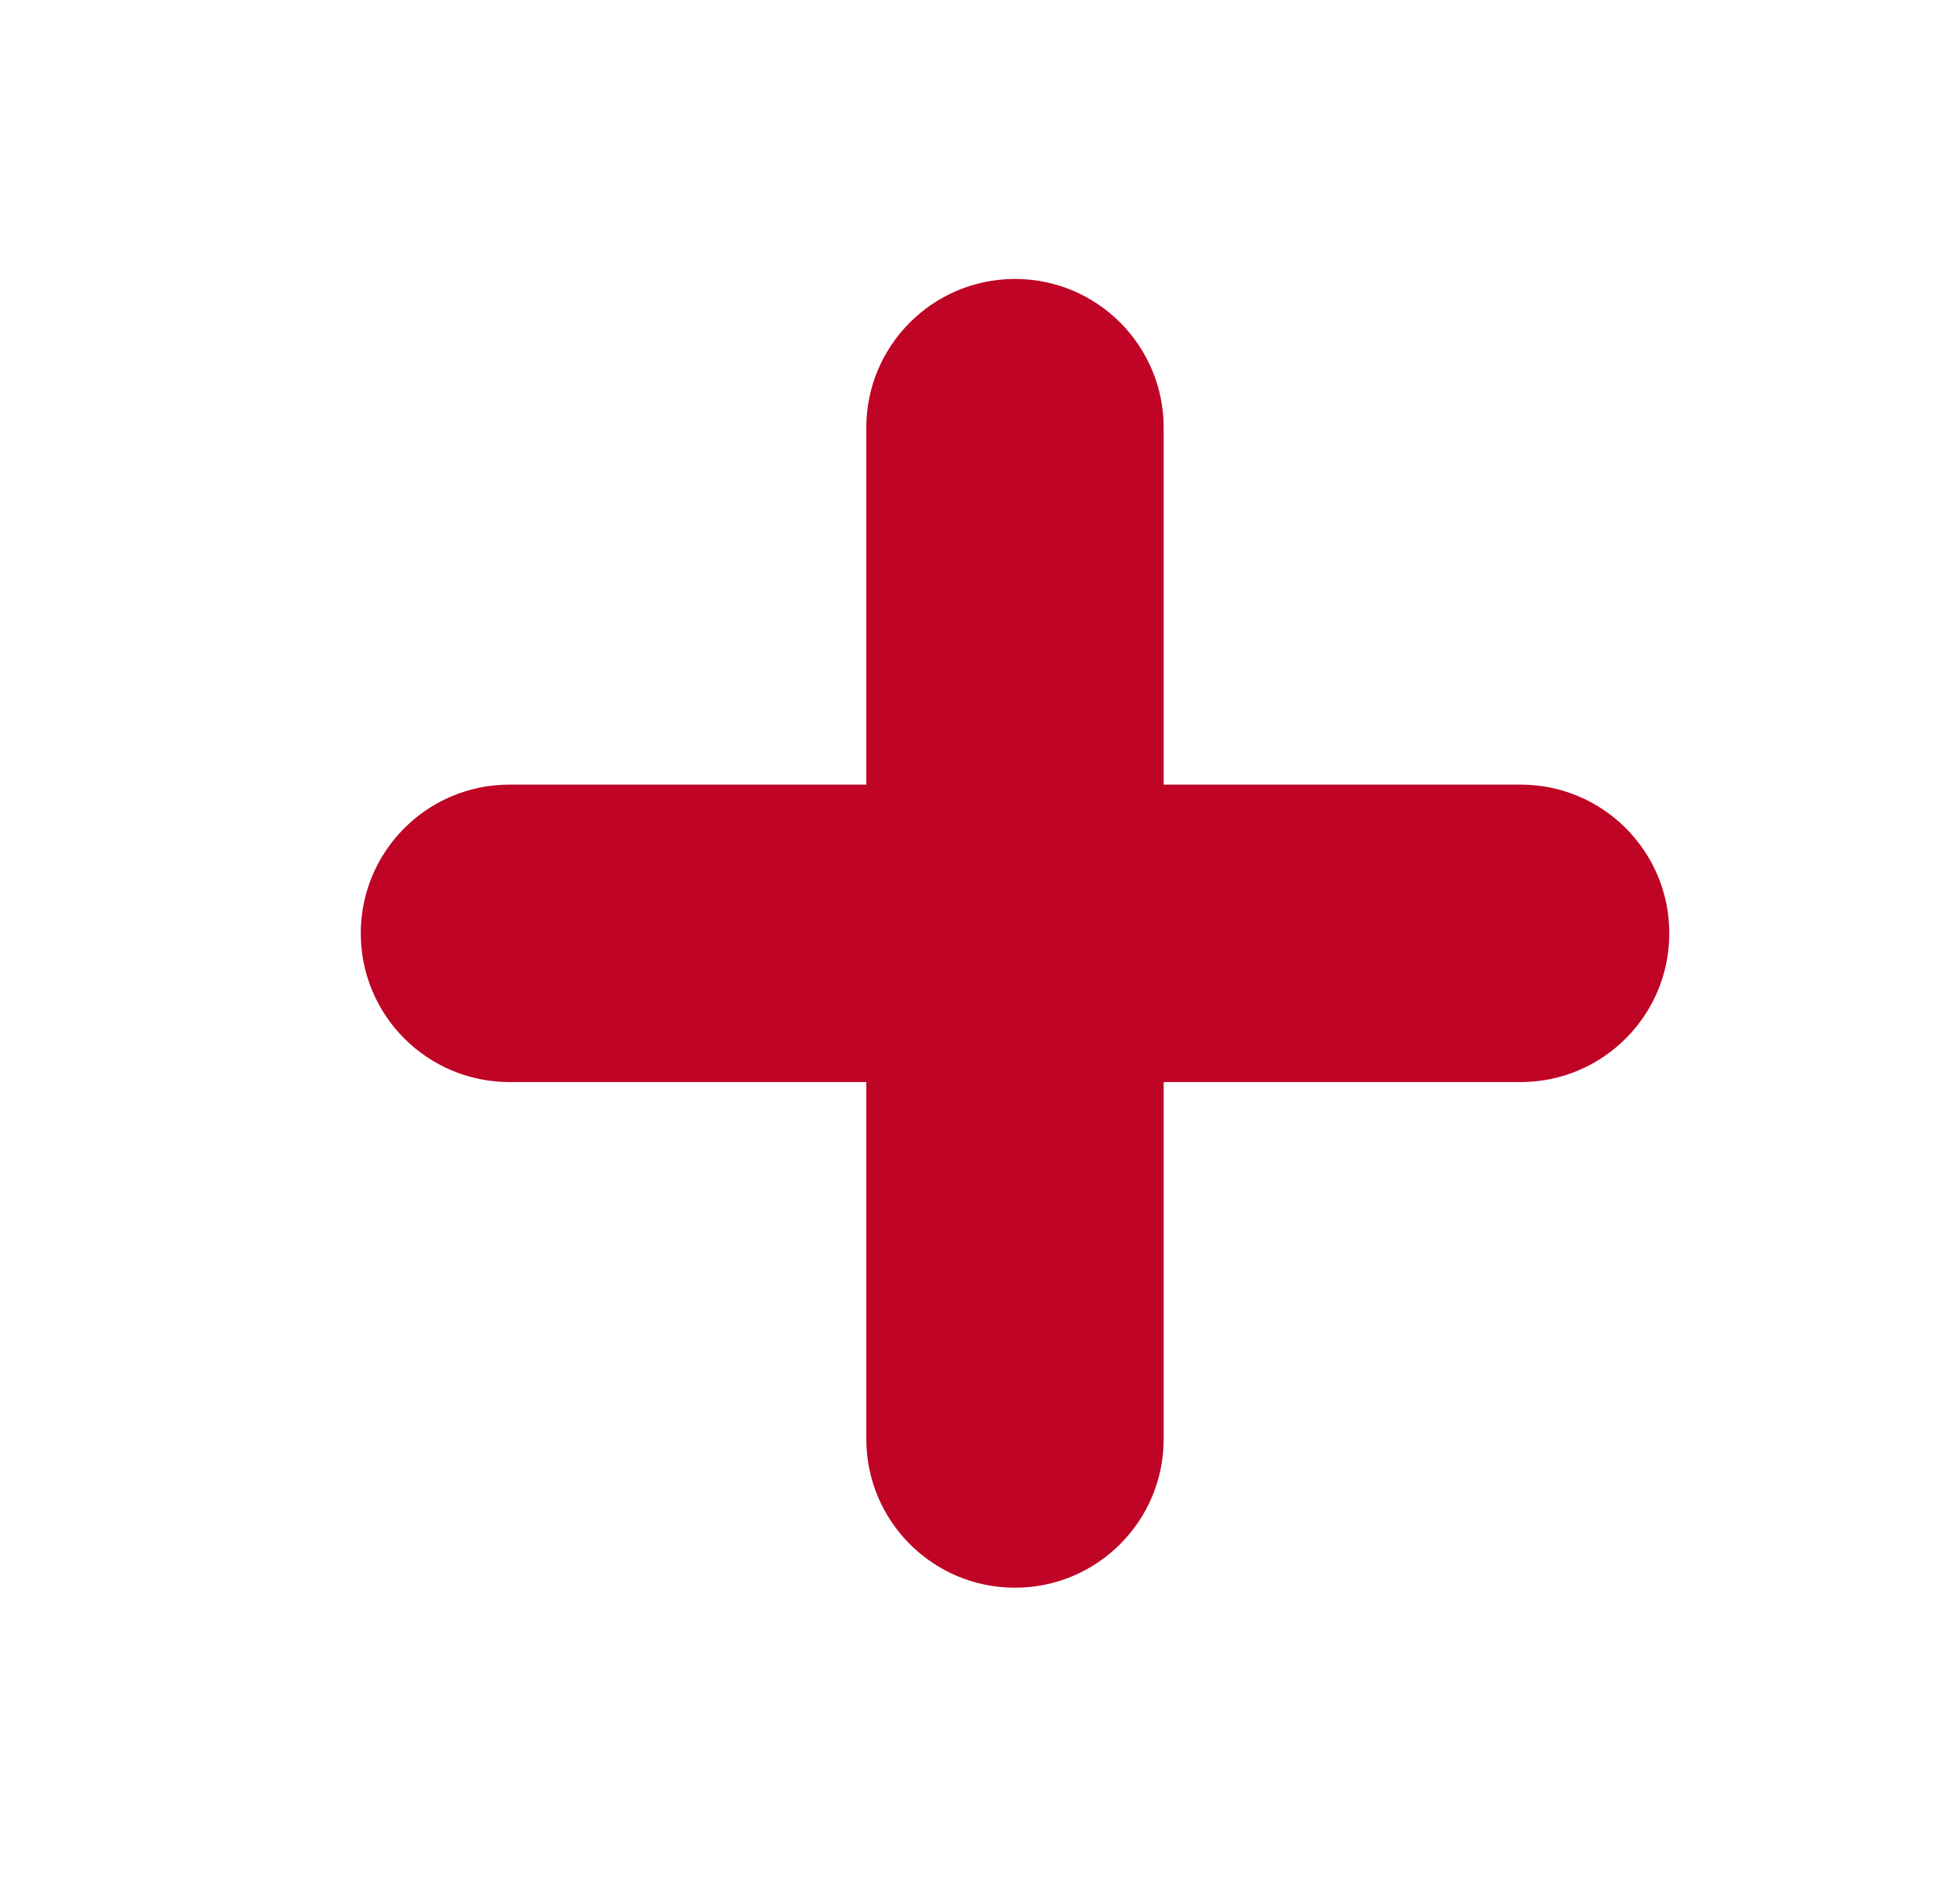
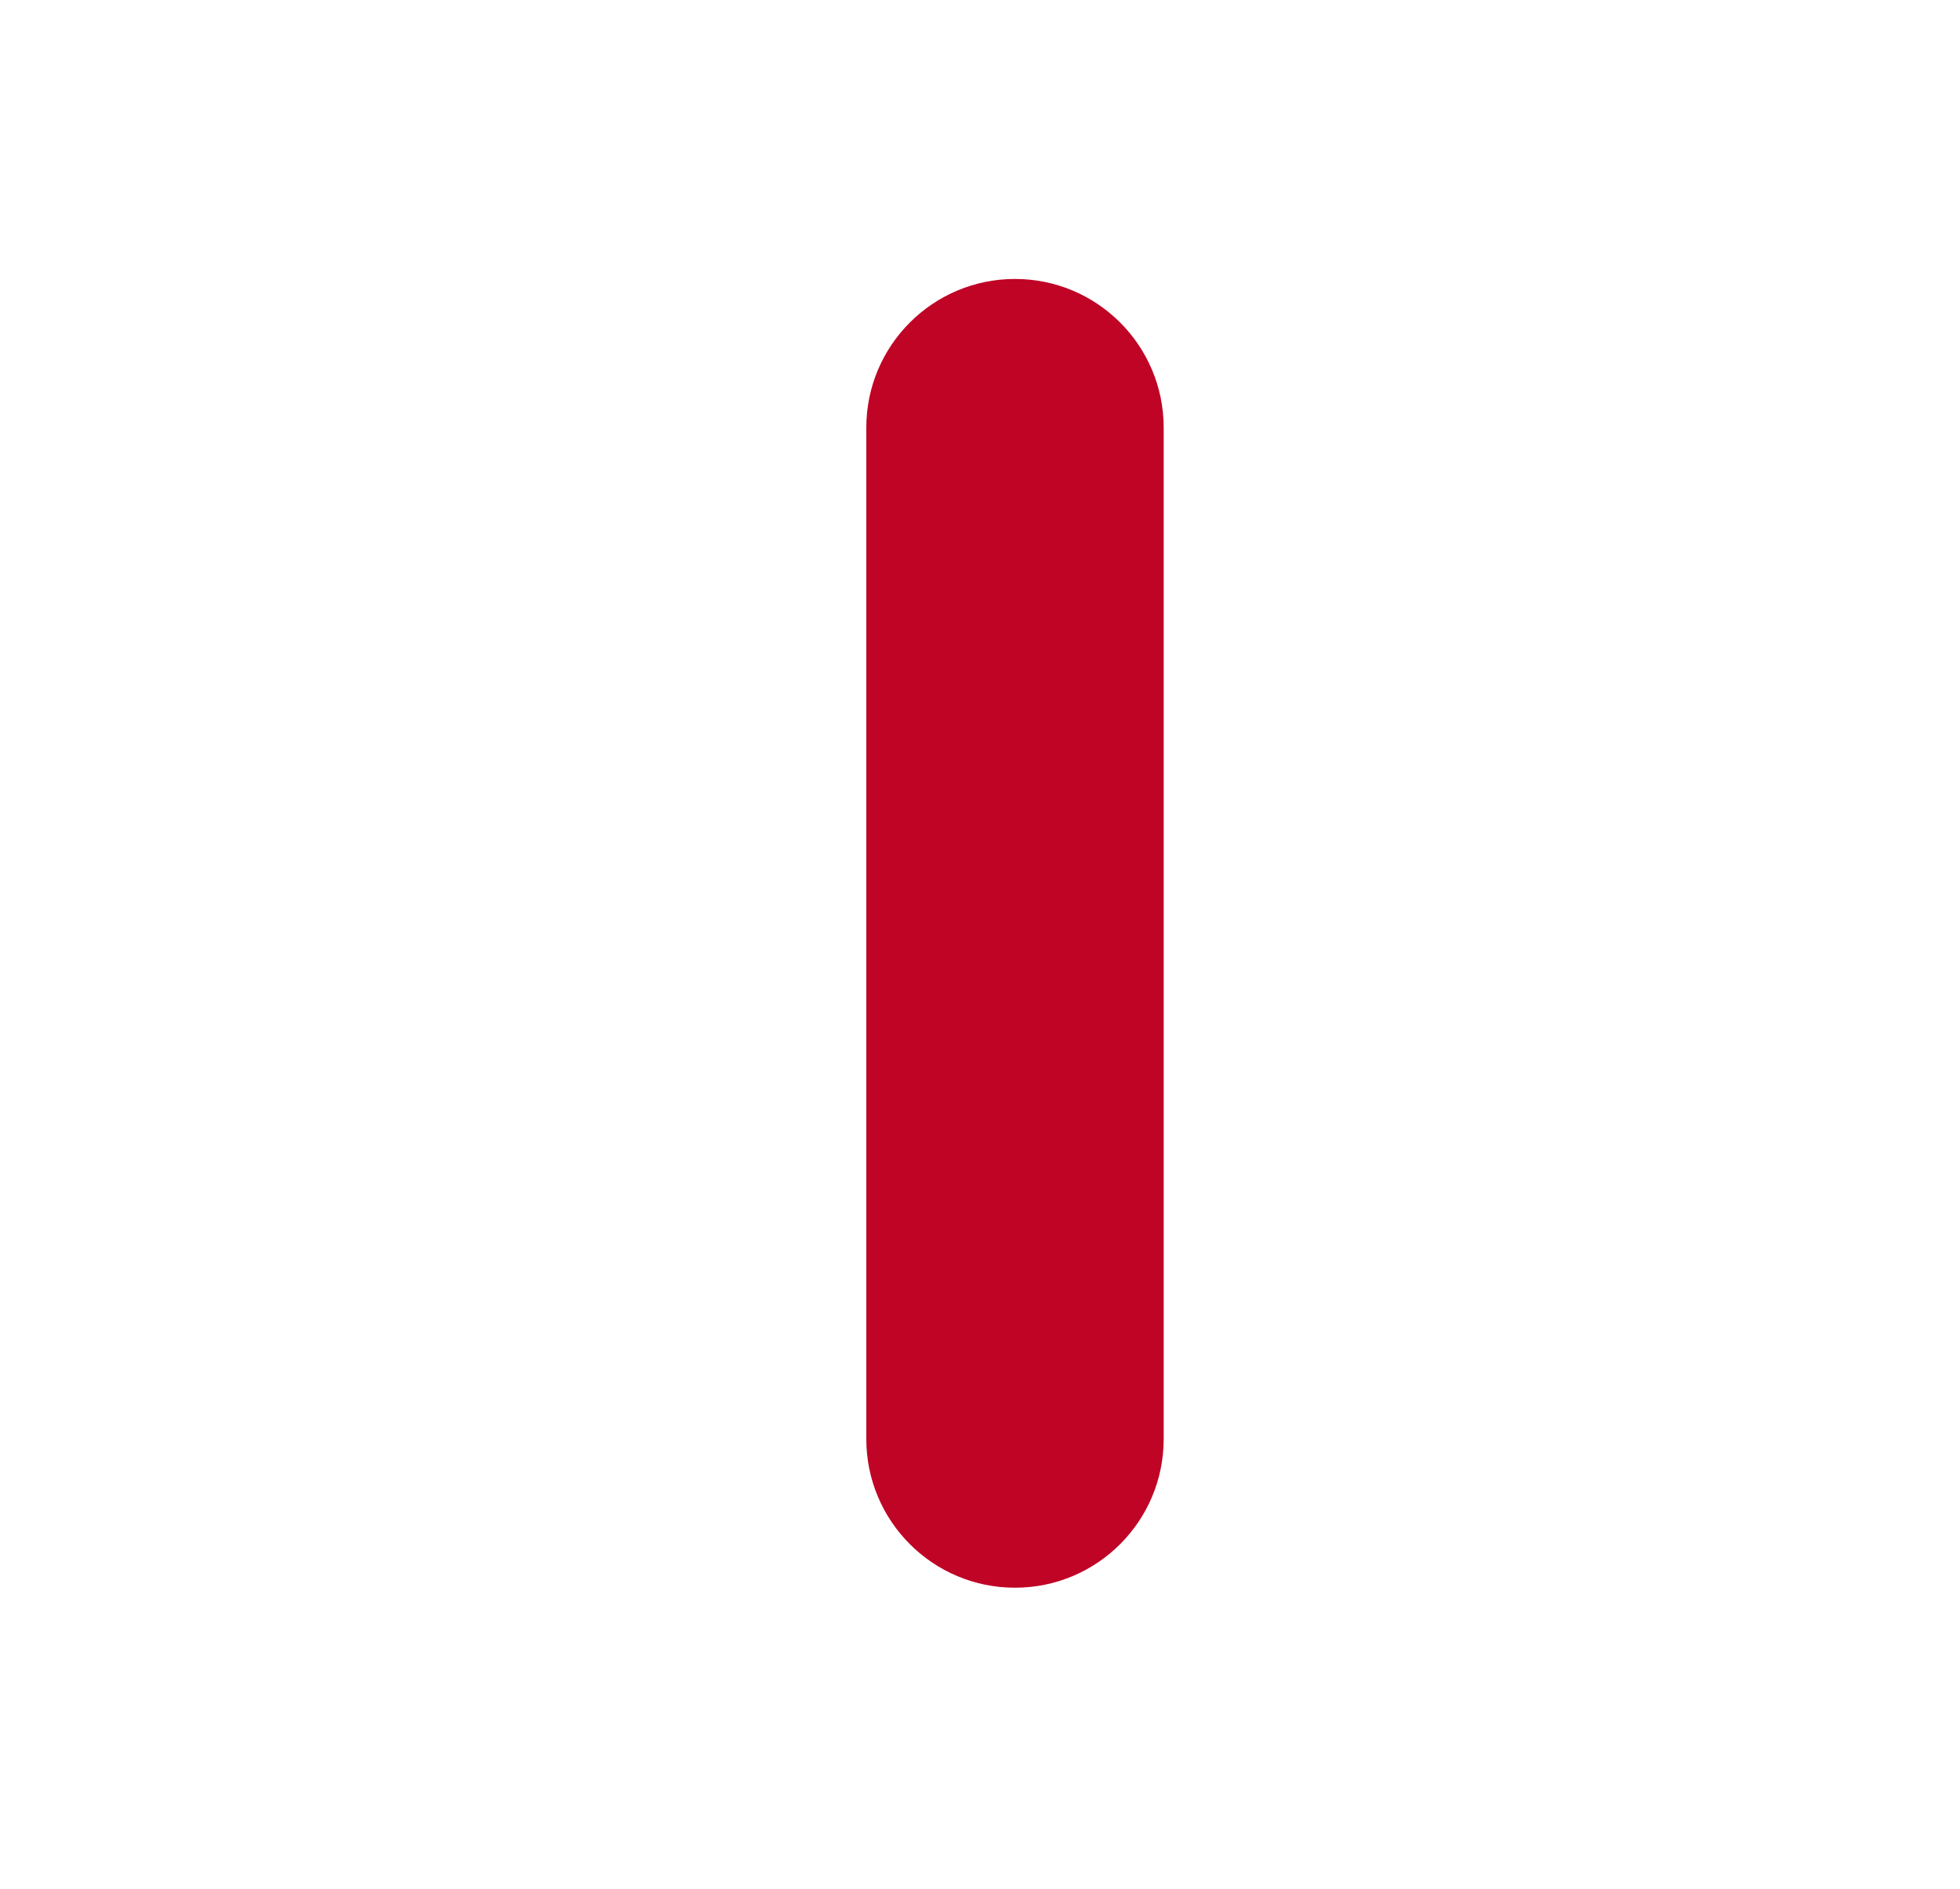
<svg xmlns="http://www.w3.org/2000/svg" version="1.1" id="Calque_1" x="0px" y="0px" viewBox="0 0 437.11 421.28" style="enable-background:new 0 0 437.11 421.28;" xml:space="preserve">
  <style type="text/css">
	.st0{fill:#BF0426;}
</style>
  <g id="Groupe_242" transform="translate(-186 -364)">
-     <path id="Rectangle_1327" class="st0" d="M558.28,572.11L558.28,572.11c0,18.32-14.85,33.16-33.16,33.16h-225.5   c-18.32,0-33.16-14.85-33.16-33.16l0,0c0-18.32,14.85-33.16,33.16-33.16h225.5C543.43,538.94,558.28,553.79,558.28,572.11z" />
    <path id="Rectangle_1328" class="st0" d="M412.36,718.02L412.36,718.02c-18.32,0-33.16-14.85-33.16-33.16v-225.5   c0-18.32,14.85-33.16,33.16-33.16l0,0c18.32,0,33.16,14.85,33.16,33.16v225.5C445.52,703.17,430.68,718.02,412.36,718.02z" />
  </g>
</svg>